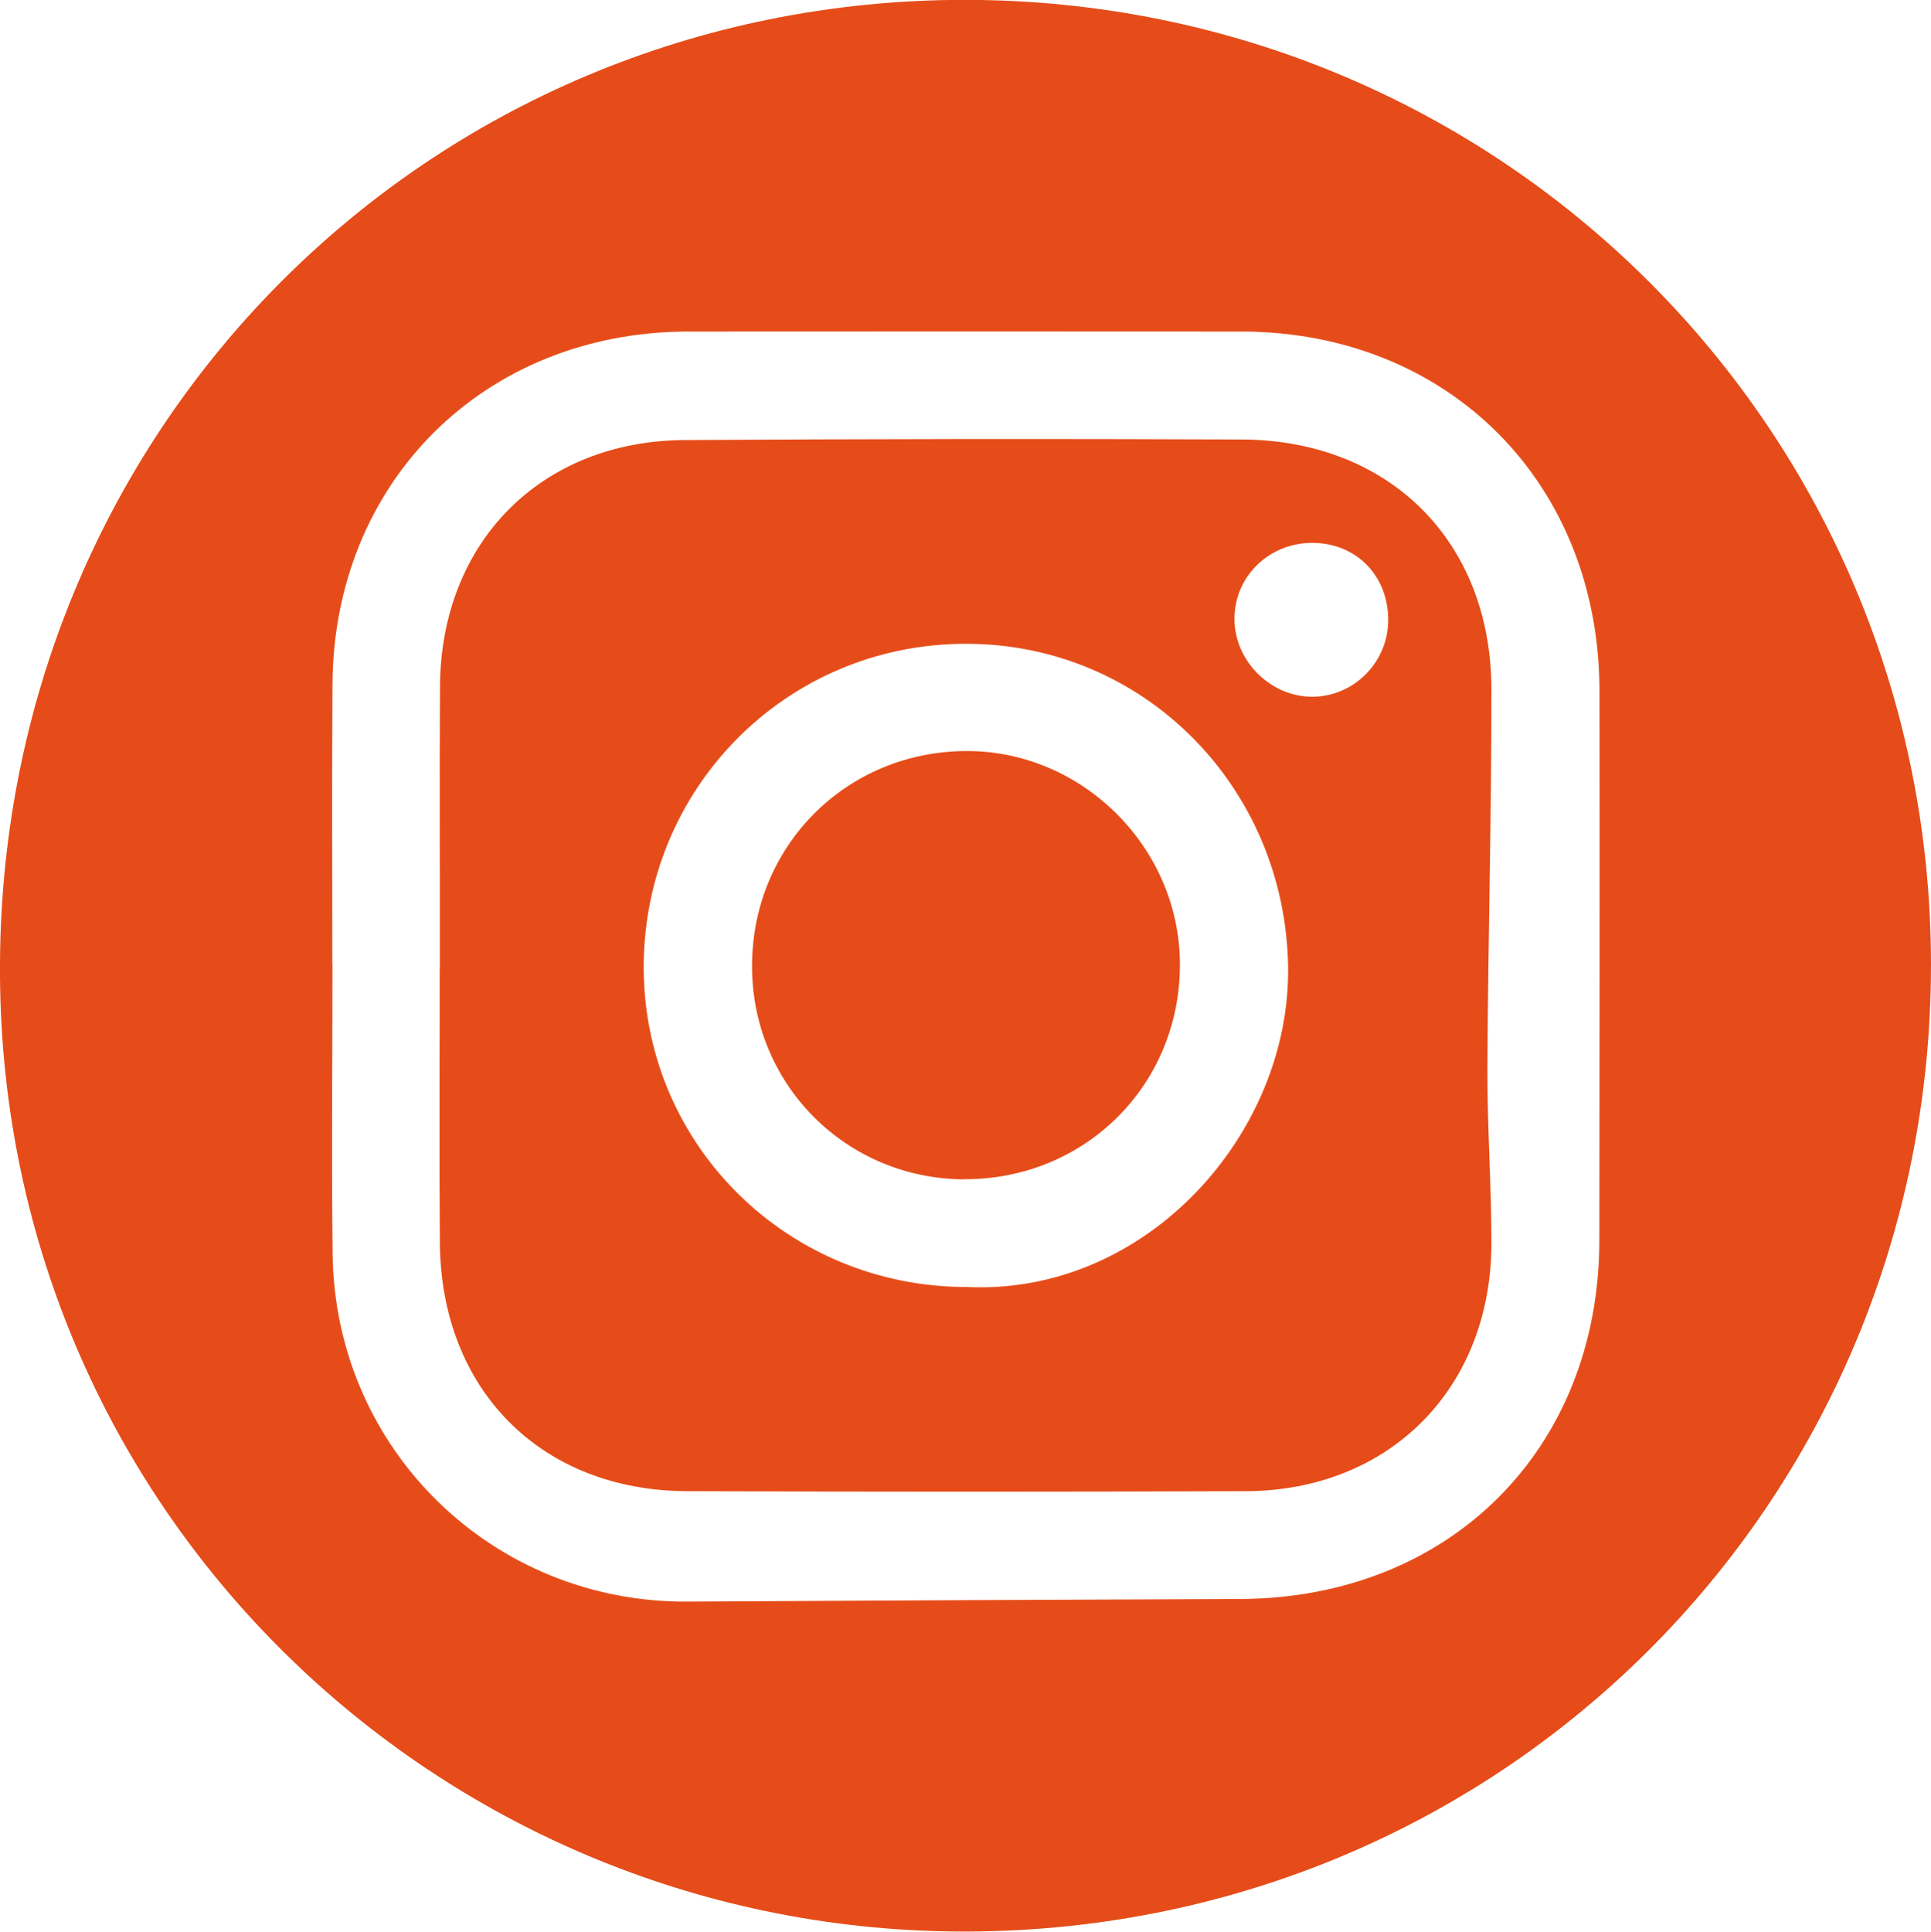
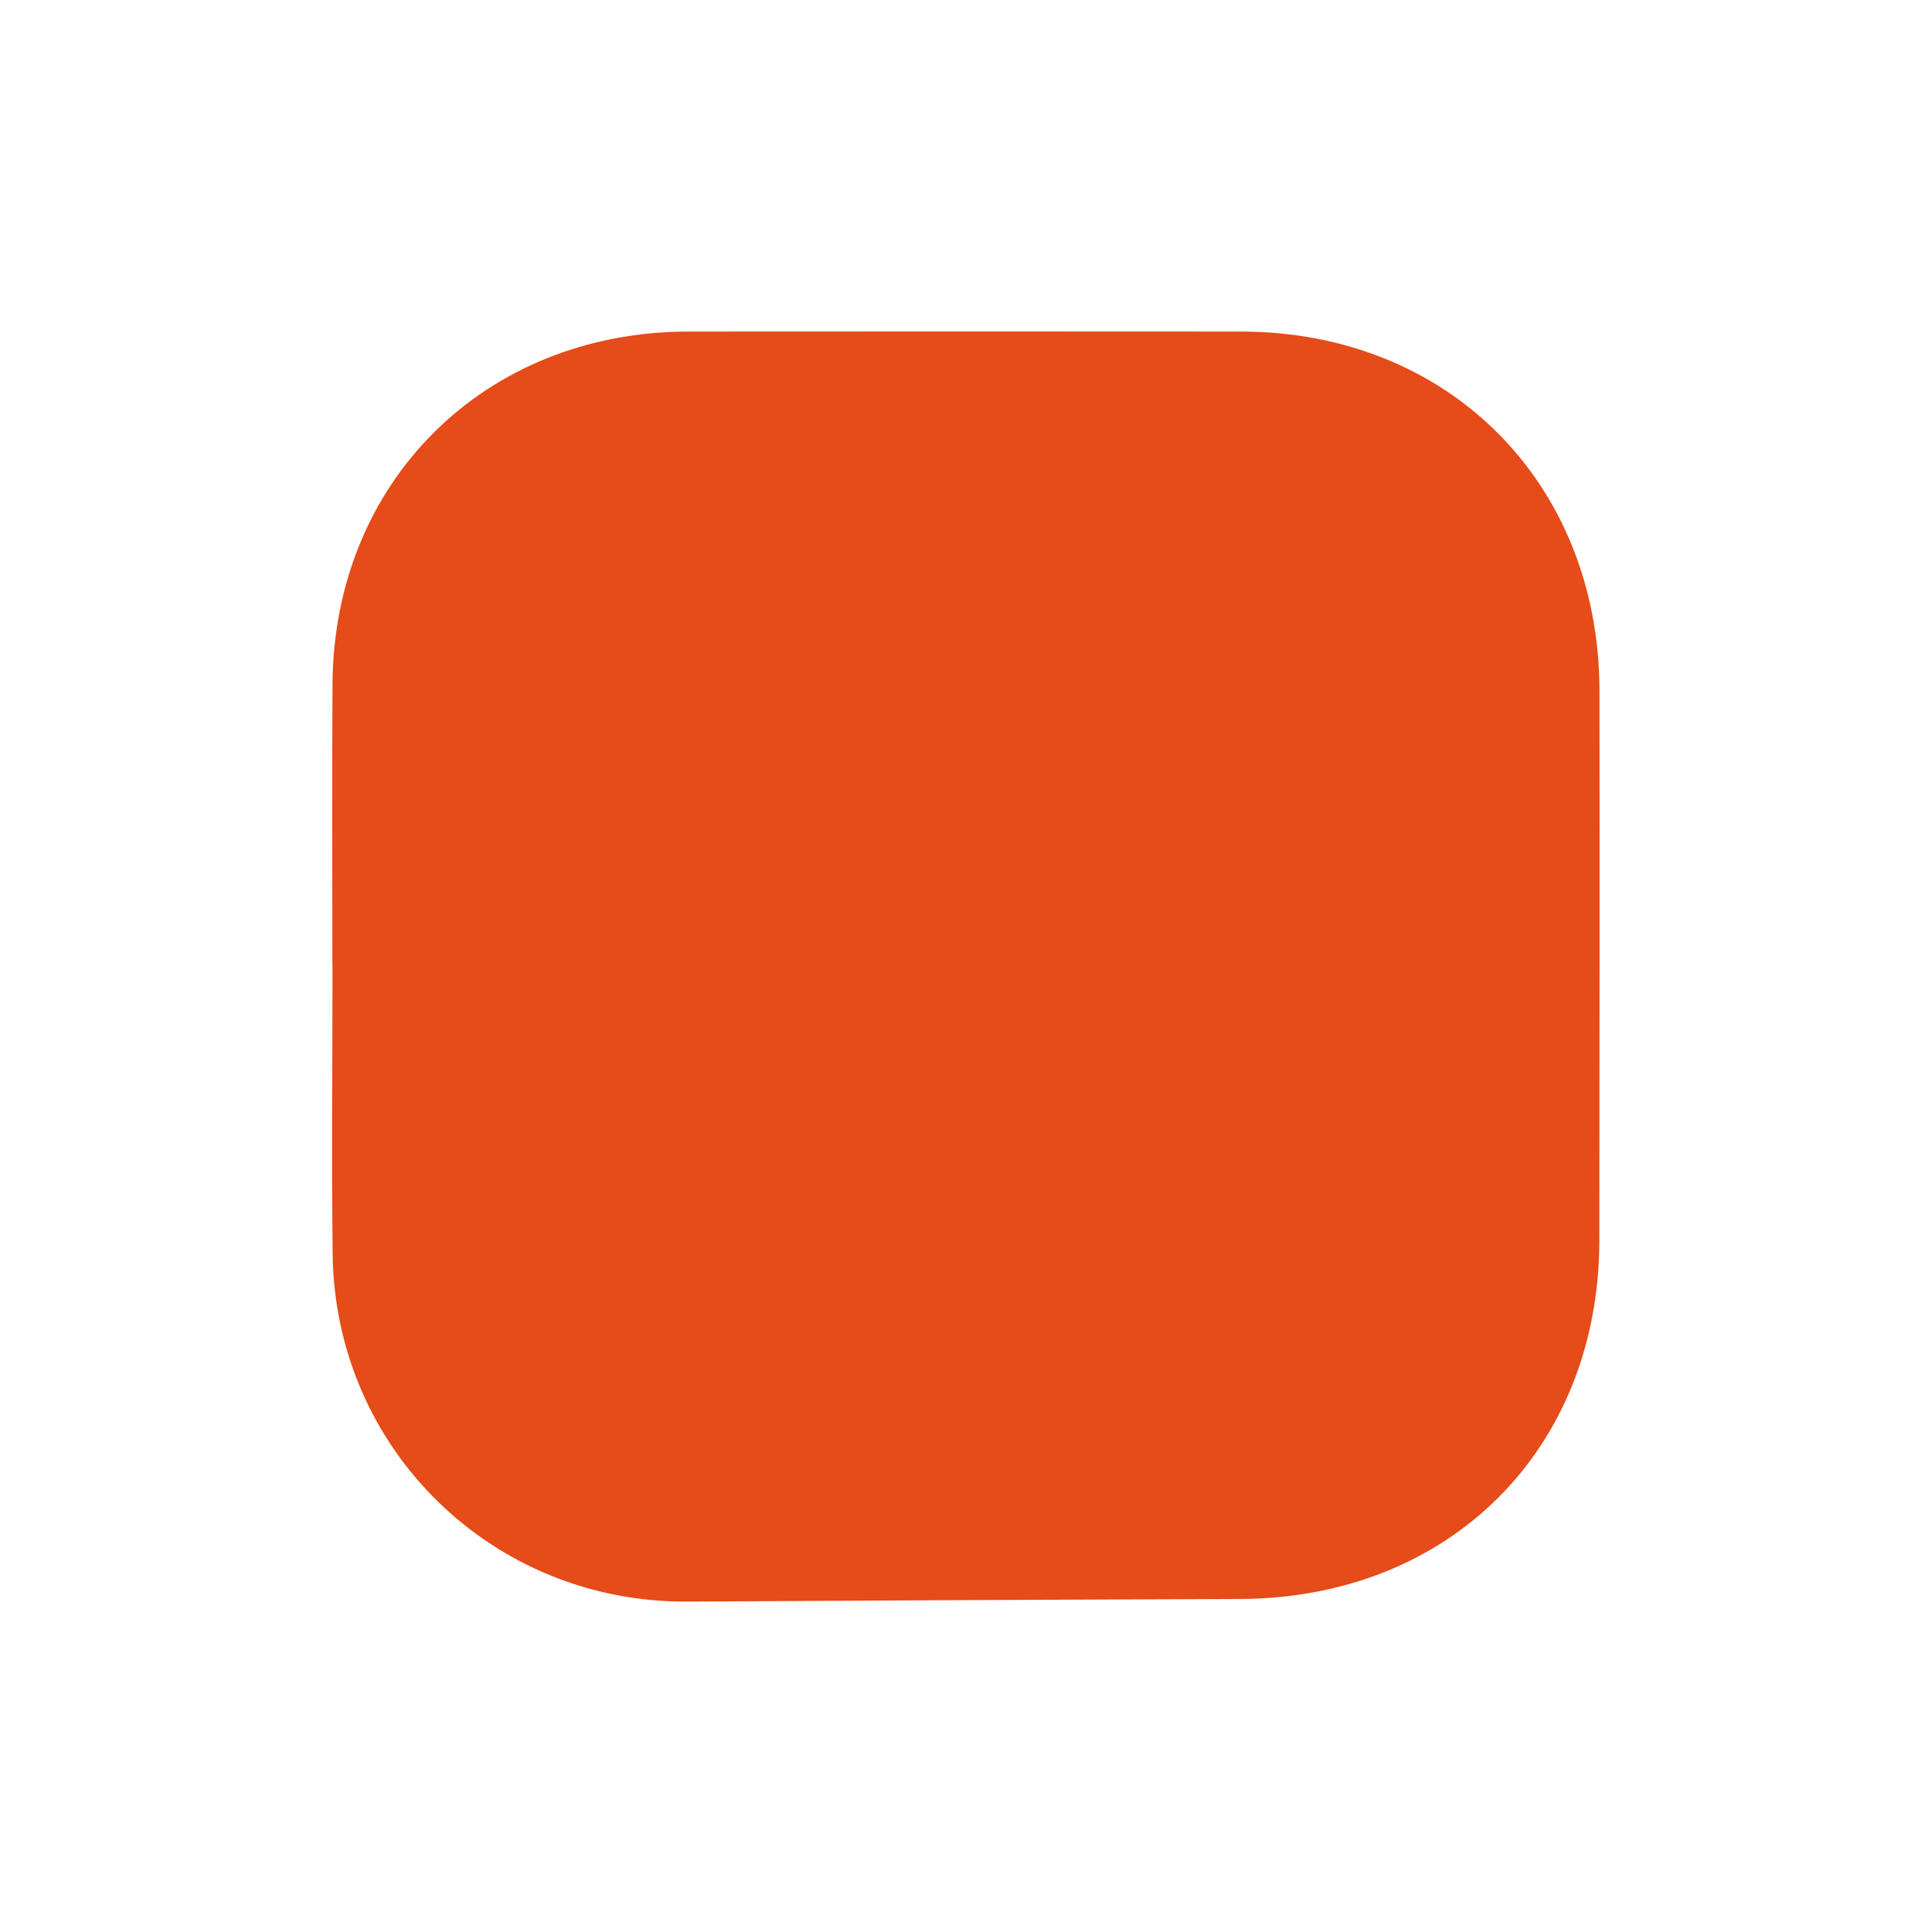
<svg xmlns="http://www.w3.org/2000/svg" xmlns:ns1="http://sodipodi.sourceforge.net/DTD/sodipodi-0.dtd" xmlns:ns2="http://www.inkscape.org/namespaces/inkscape" width="14.009mm" height="14.012mm" viewBox="0 0 14.009 14.012" version="1.1" id="svg942" ns1:docname="instagram.svg" ns2:version="0.92.3 (2405546, 2018-03-11)">
  <defs id="defs936" />
  <ns1:namedview id="base" pagecolor="#ffffff" bordercolor="#666666" borderopacity="1.0" ns2:pageopacity="0.0" ns2:pageshadow="2" ns2:zoom="0.7" ns2:cx="-316.37388" ns2:cy="-222.64164" ns2:document-units="mm" ns2:current-layer="layer1" showgrid="false" ns2:window-width="1920" ns2:window-height="1017" ns2:window-x="-8" ns2:window-y="-8" ns2:window-maximized="1" fit-margin-top="0" fit-margin-left="0" fit-margin-right="0" fit-margin-bottom="0" />
  <g ns2:label="Vrstva 1" ns2:groupmode="layer" id="layer1" transform="translate(-33.817,-233.675)">
-     <path ns2:connector-curvature="0" style="fill:#e64c19;fill-opacity:1;fill-rule:nonzero;stroke:none;stroke-width:0.353" d="m 36.229,240.669 c 0,0.701 -0.007,1.403 0.001,2.104 0.018,1.417 1.162,2.53 2.576,2.52 1.337,-0.008 2.675,-0.014 4.011,-0.019 1.517,-0.007 2.6,-1.086 2.603,-2.598 0.001,-1.328 0.003,-2.658 0.001,-3.987 -0.001,-1.51 -1.094,-2.607 -2.598,-2.609 -1.338,-10e-4 -2.678,-10e-4 -4.016,0 -1.477,0.003 -2.573,1.091 -2.578,2.566 -0.004,0.674 -0.001,1.348 -0.001,2.022 m 11.598,0.004 c 0.001,3.914 -3.139,7.047 -7.075,7.014 -3.77,-0.032 -6.907,-3.051 -6.934,-6.927 -0.03,-3.955 3.096,-7.086 7.003,-7.085 3.887,0.003 7.005,3.117 7.006,6.998" id="path96" />
+     <path ns2:connector-curvature="0" style="fill:#e64c19;fill-opacity:1;fill-rule:nonzero;stroke:none;stroke-width:0.353" d="m 36.229,240.669 c 0,0.701 -0.007,1.403 0.001,2.104 0.018,1.417 1.162,2.53 2.576,2.52 1.337,-0.008 2.675,-0.014 4.011,-0.019 1.517,-0.007 2.6,-1.086 2.603,-2.598 0.001,-1.328 0.003,-2.658 0.001,-3.987 -0.001,-1.51 -1.094,-2.607 -2.598,-2.609 -1.338,-10e-4 -2.678,-10e-4 -4.016,0 -1.477,0.003 -2.573,1.091 -2.578,2.566 -0.004,0.674 -0.001,1.348 -0.001,2.022 m 11.598,0.004 " id="path96" />
    <path ns2:connector-curvature="0" style="fill:#e64c19;fill-opacity:1;fill-rule:nonzero;stroke:none;stroke-width:0.353" d="m 43.345,237.613 c -0.317,-0.004 -0.571,0.24 -0.572,0.548 -0.003,0.305 0.26,0.569 0.564,0.568 0.298,0 0.544,-0.244 0.551,-0.543 0.007,-0.325 -0.223,-0.569 -0.543,-0.573 m -2.509,5.398 c 1.297,0.059 2.341,-1.109 2.326,-2.319 -0.018,-1.306 -1.045,-2.347 -2.336,-2.347 -1.308,-0.001 -2.35,1.056 -2.339,2.367 0.012,1.282 1.054,2.301 2.348,2.299 m -3.827,-2.311 c 0.001,-0.682 -0.003,-1.366 0.001,-2.048 0.007,-1.045 0.733,-1.779 1.776,-1.785 1.346,-0.008 2.693,-0.01 4.039,-0.004 1.073,0.004 1.812,0.74 1.813,1.812 0.001,0.922 -0.025,1.842 -0.029,2.763 -0.001,0.423 0.03,0.846 0.029,1.269 -0.007,1.042 -0.741,1.78 -1.779,1.785 -1.353,0.005 -2.708,0.005 -4.061,0 -1.057,-0.006 -1.78,-0.736 -1.789,-1.8 -0.005,-0.664 -0.001,-1.328 -0.001,-1.993" id="path98" />
-     <path ns2:connector-curvature="0" style="fill:#e64c19;fill-opacity:1;fill-rule:nonzero;stroke:none;stroke-width:0.353" d="m 40.812,242.23 c -0.857,-0.004 -1.541,-0.689 -1.539,-1.548 0,-0.874 0.688,-1.56 1.561,-1.559 0.843,0.001 1.546,0.708 1.543,1.553 -0.001,0.872 -0.69,1.556 -1.565,1.553" id="path100" />
  </g>
</svg>